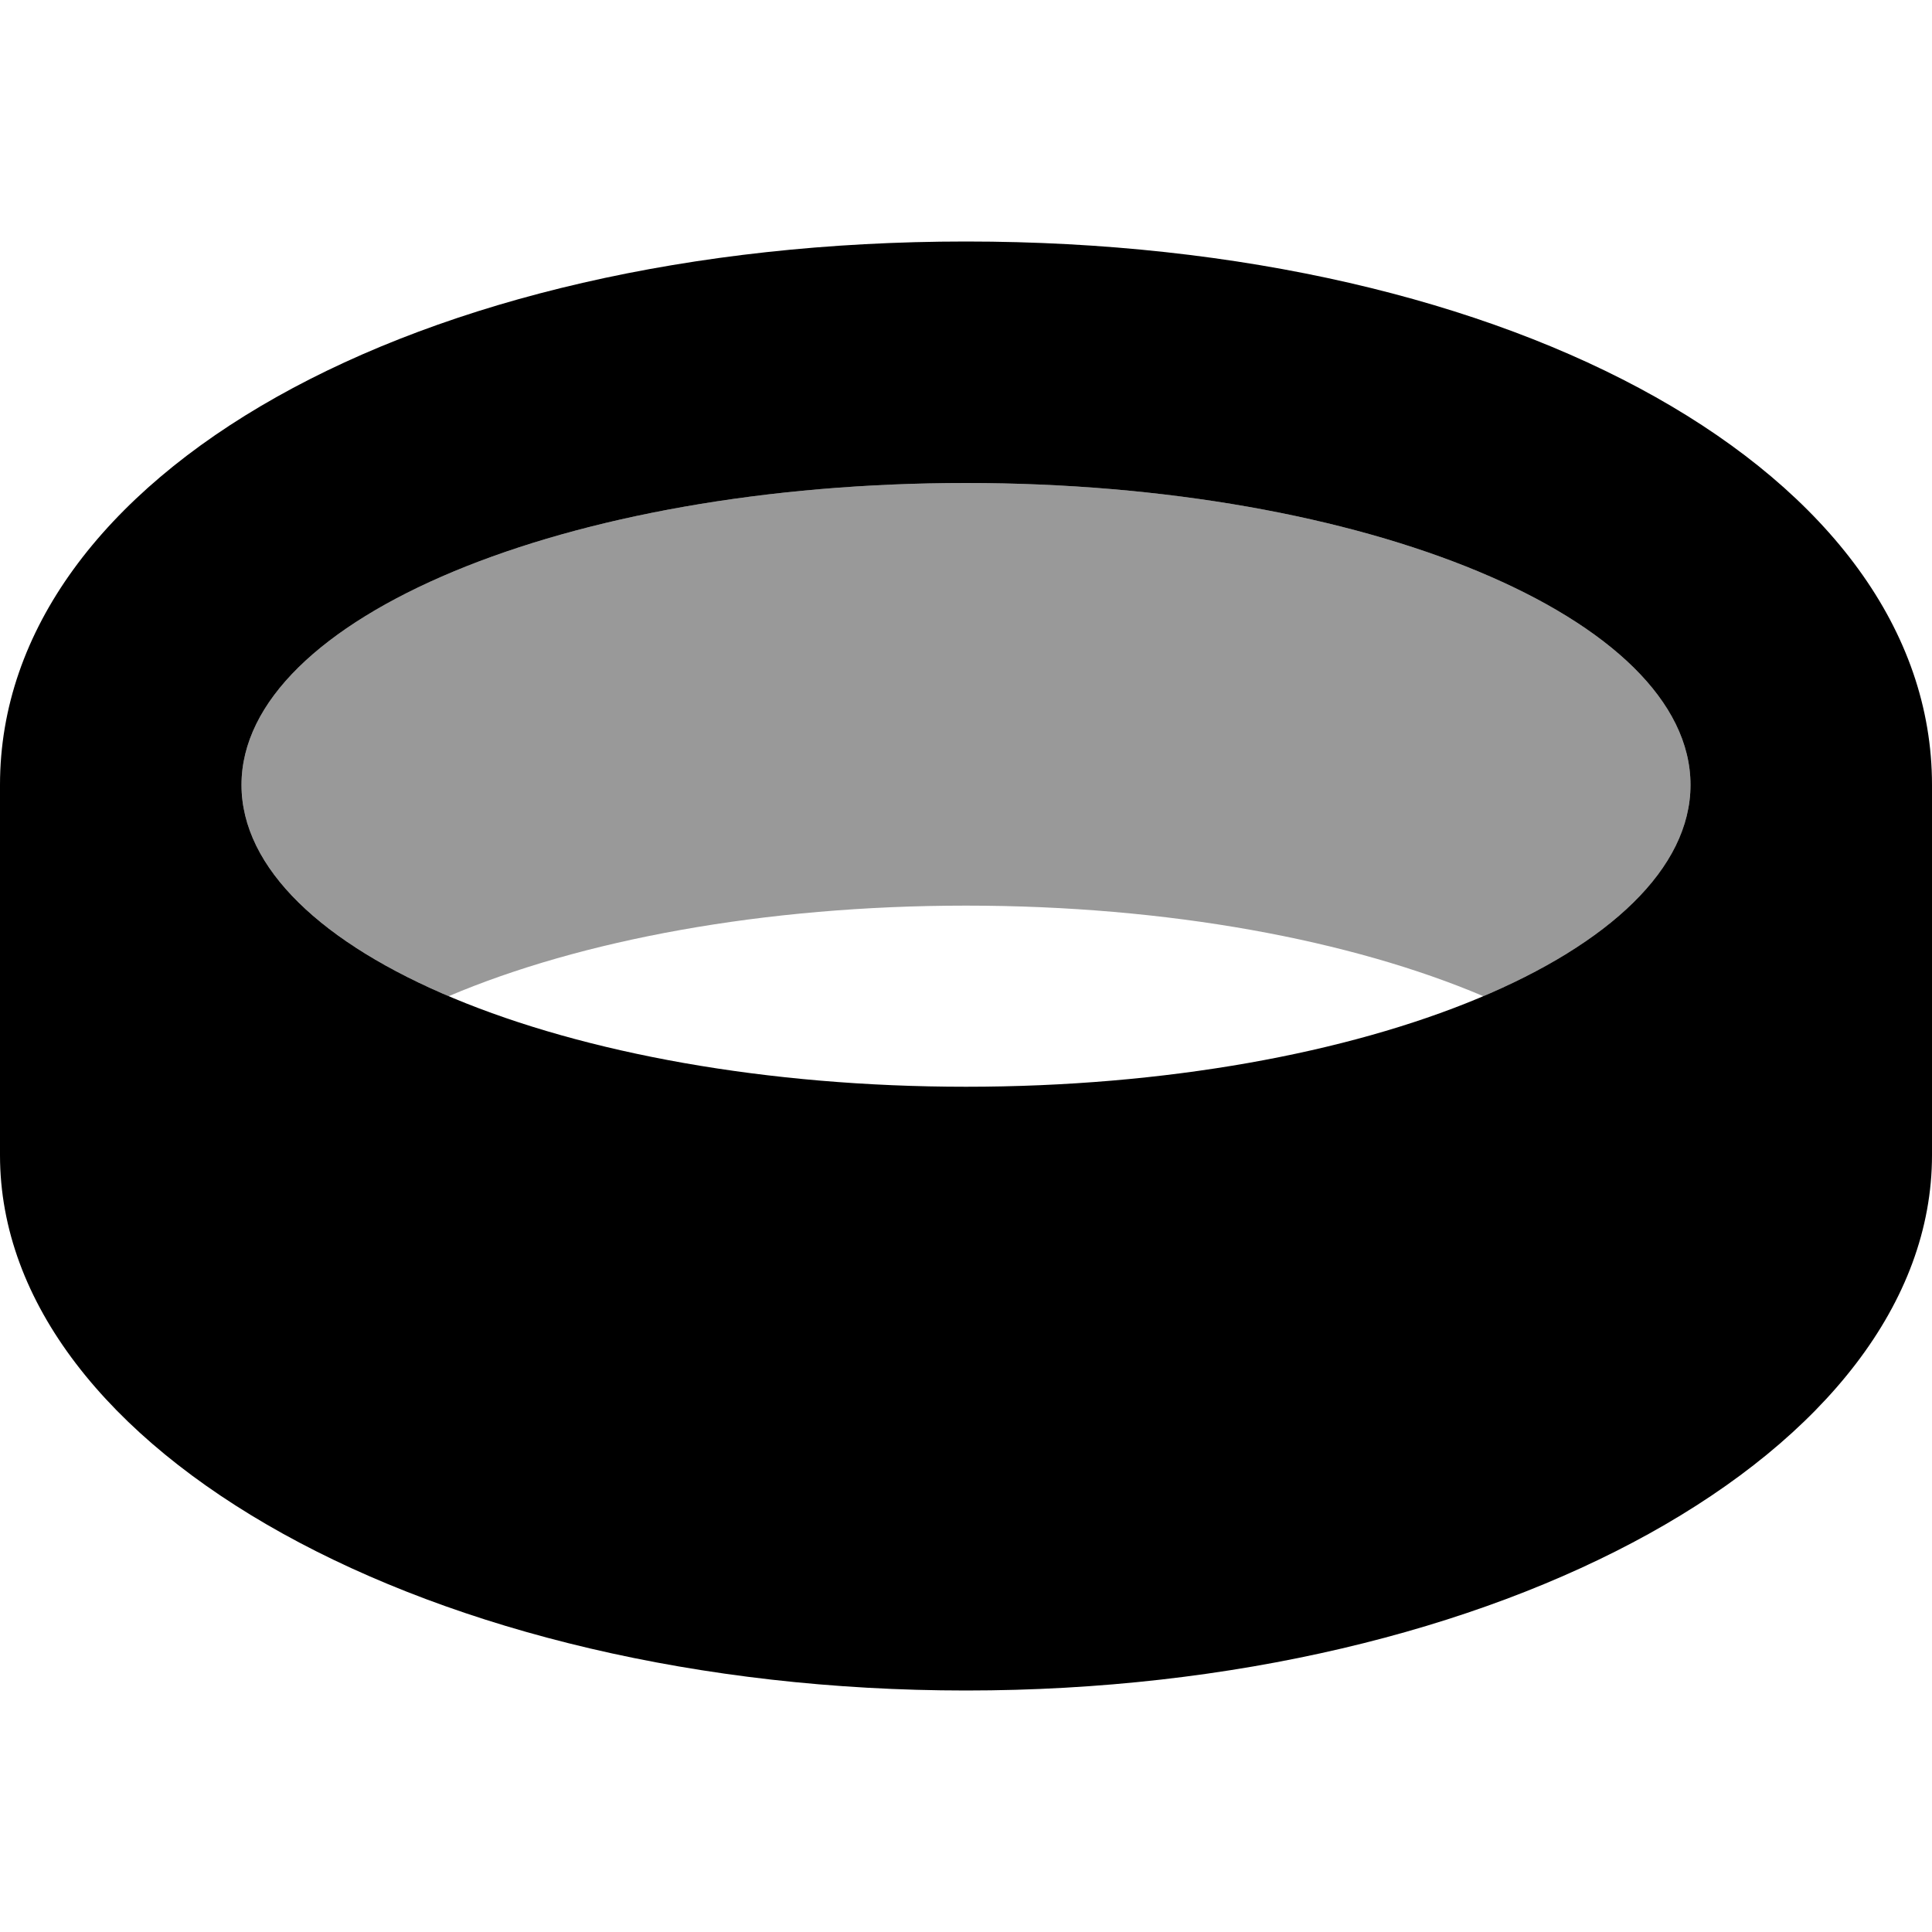
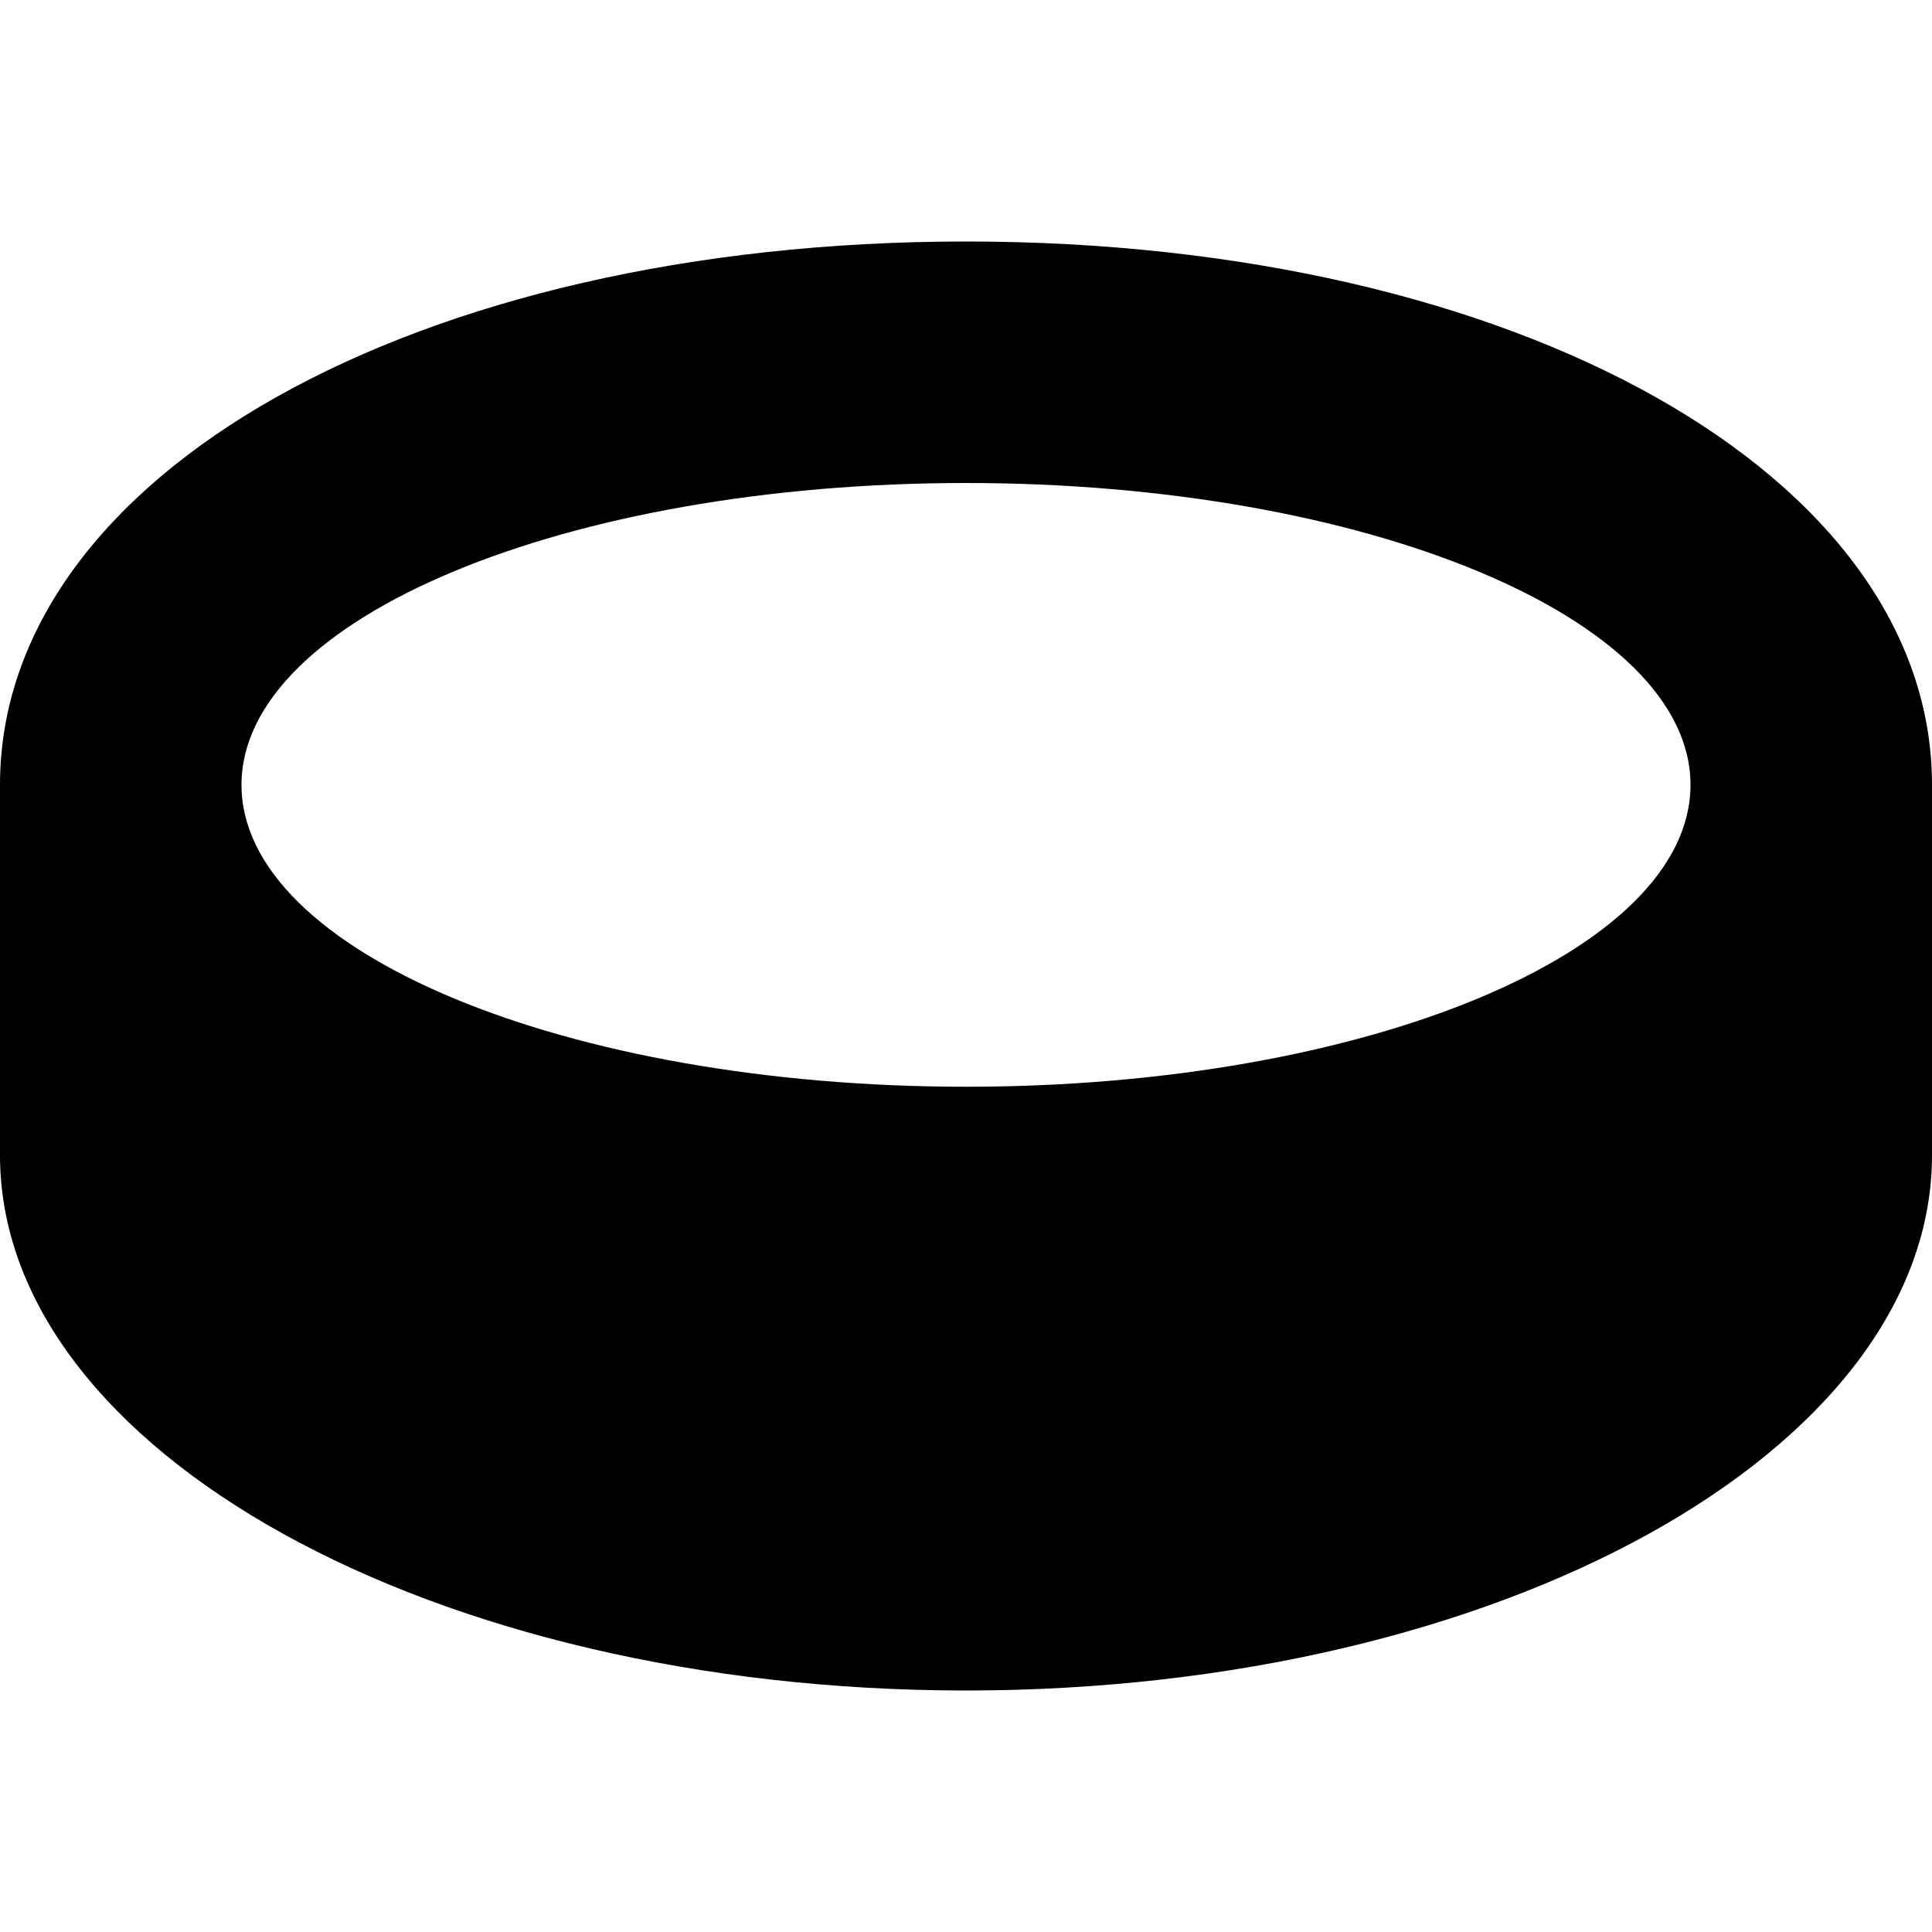
<svg xmlns="http://www.w3.org/2000/svg" viewBox="0 0 512 512">
  <defs>
    <style>.fa-secondary{opacity:.4}</style>
  </defs>
-   <path d="M64 208c0-44.18 86-80 192-80s192 35.82 192 80c0 21.81-20.95 41.57-54.9 56-34.85-14.81-83.39-24-137.1-24s-102.25 9.19-137.1 24C85 249.57 64 229.81 64 208z" class="fa-secondary" />
  <path d="M256 64C110.06 64 0 125.91 0 208v98.13C0 384.48 114.62 448 256 448s256-63.52 256-141.87V208c0-82.09-110.06-144-256-144zm0 224c-106 0-192-35.82-192-80s86-80 192-80 192 35.82 192 80-86 80-192 80z" class="fa-primary" />
</svg>